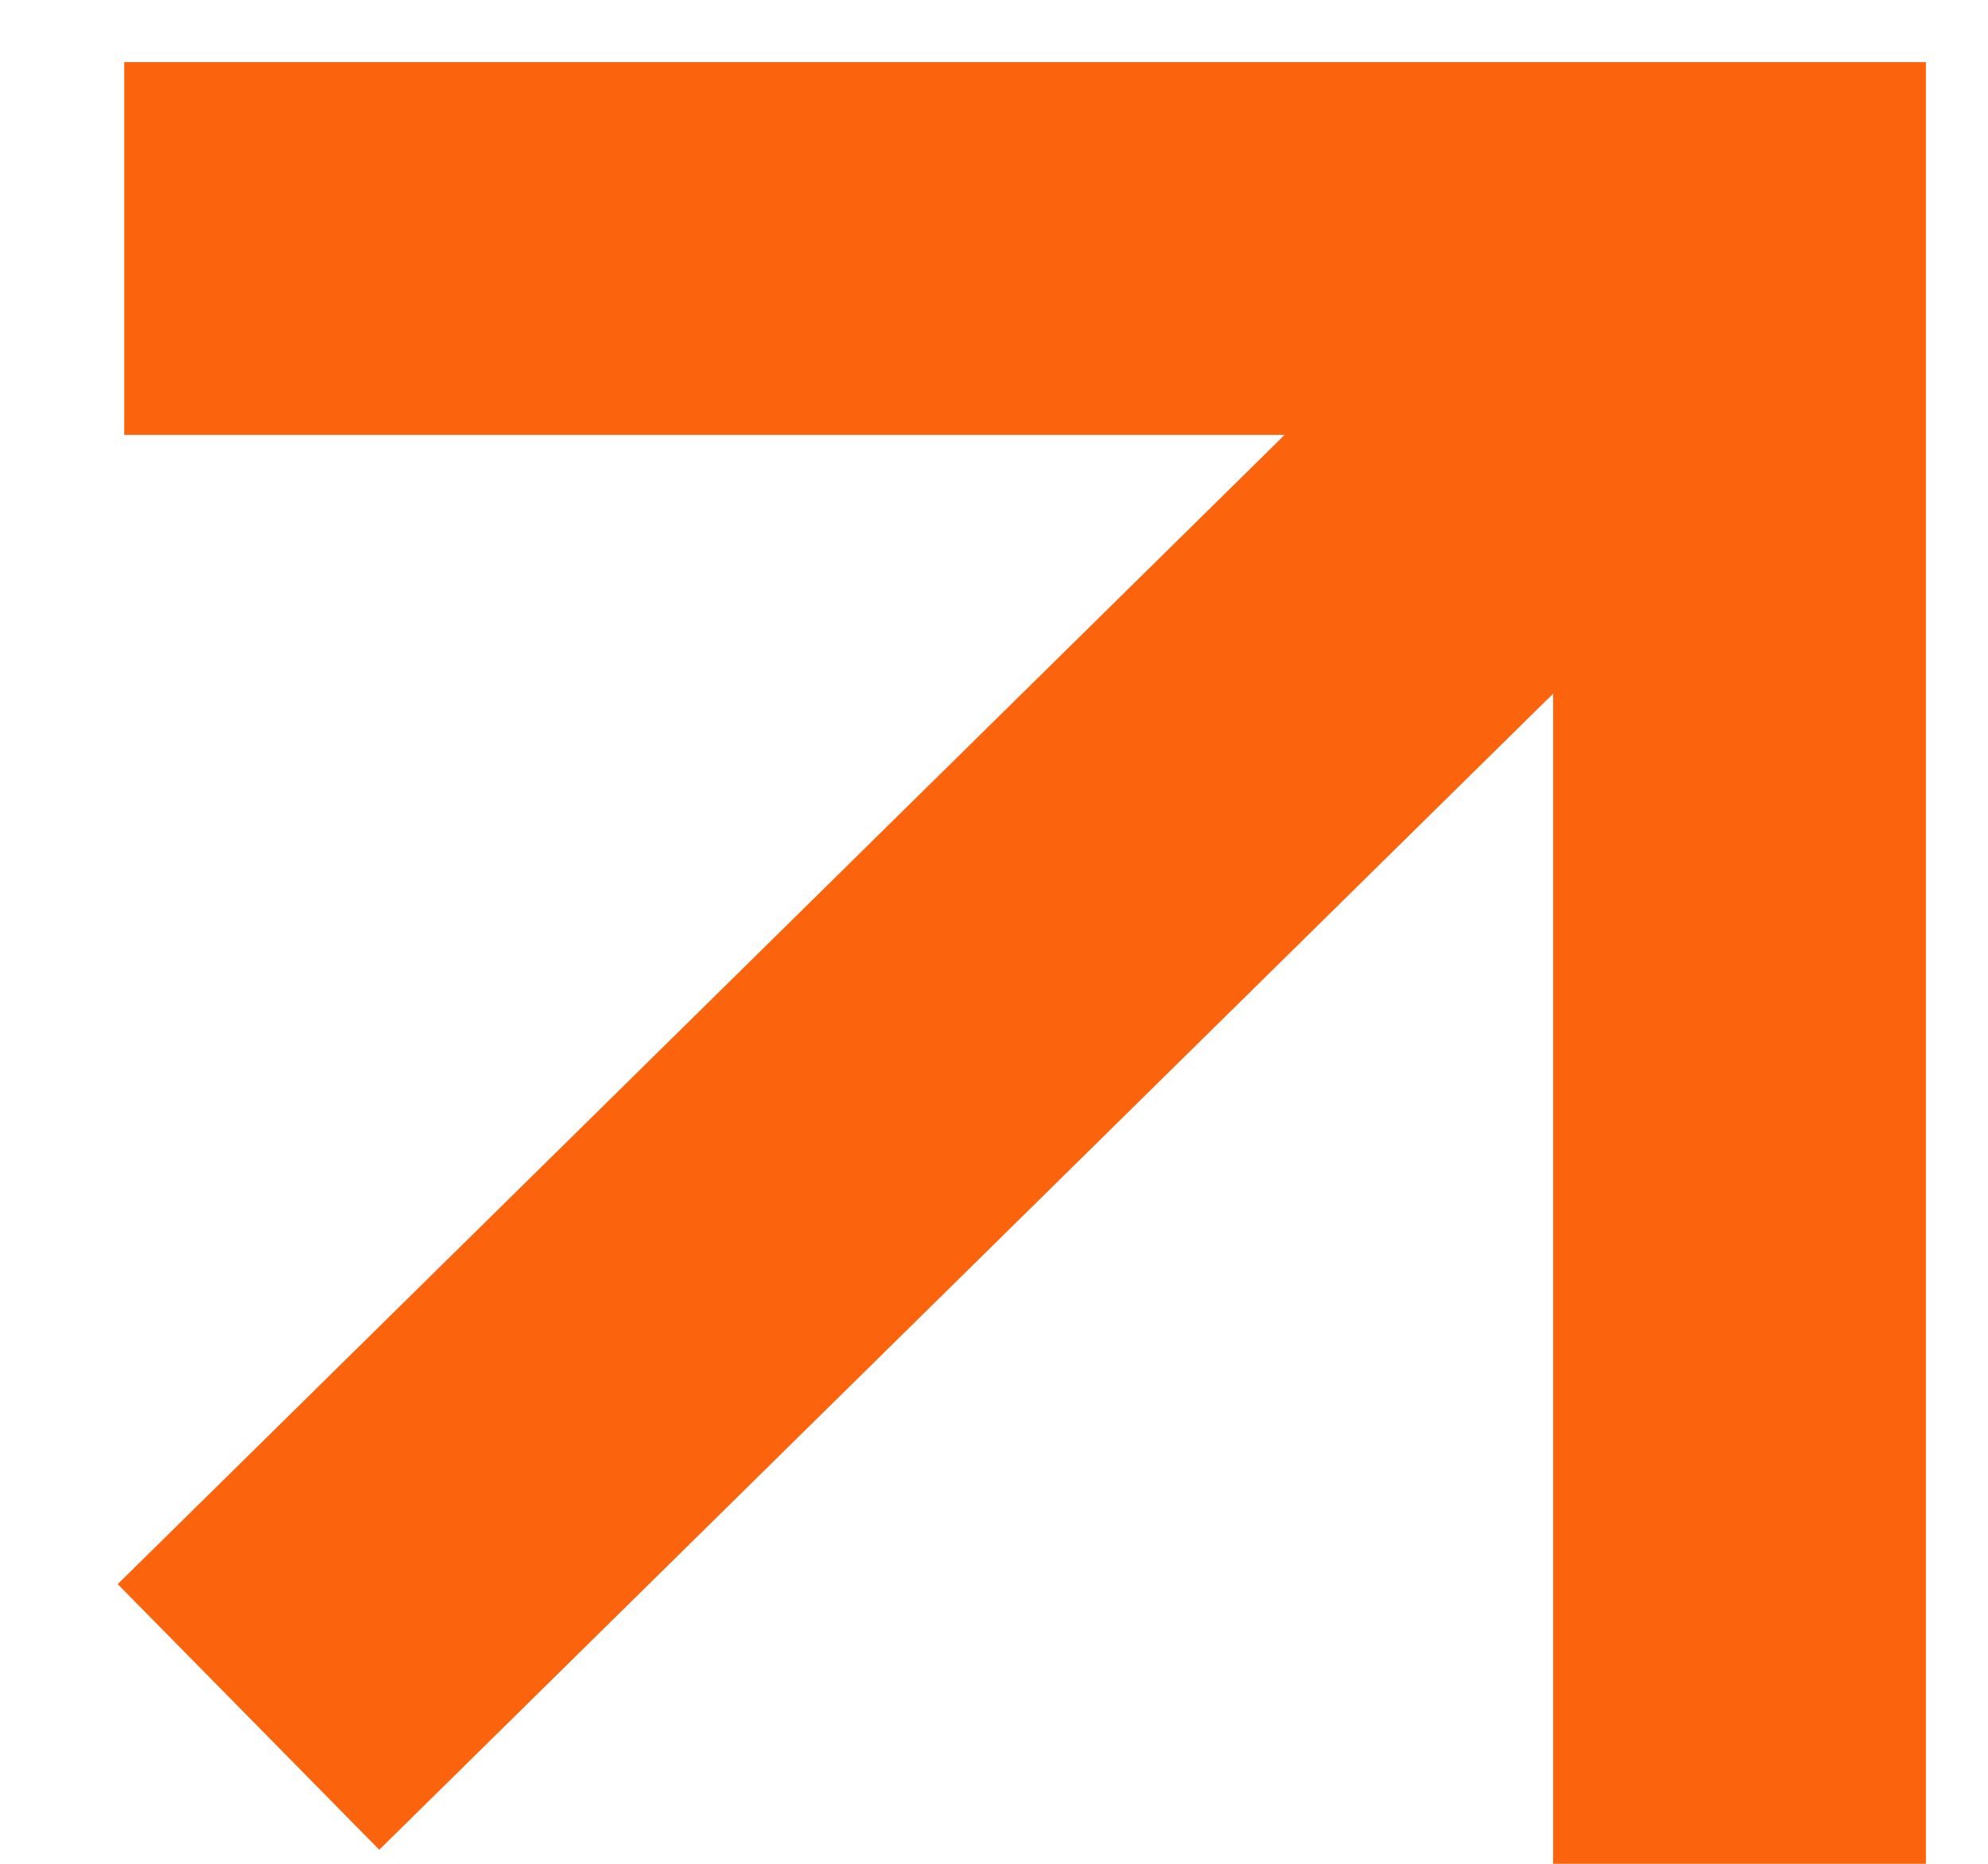
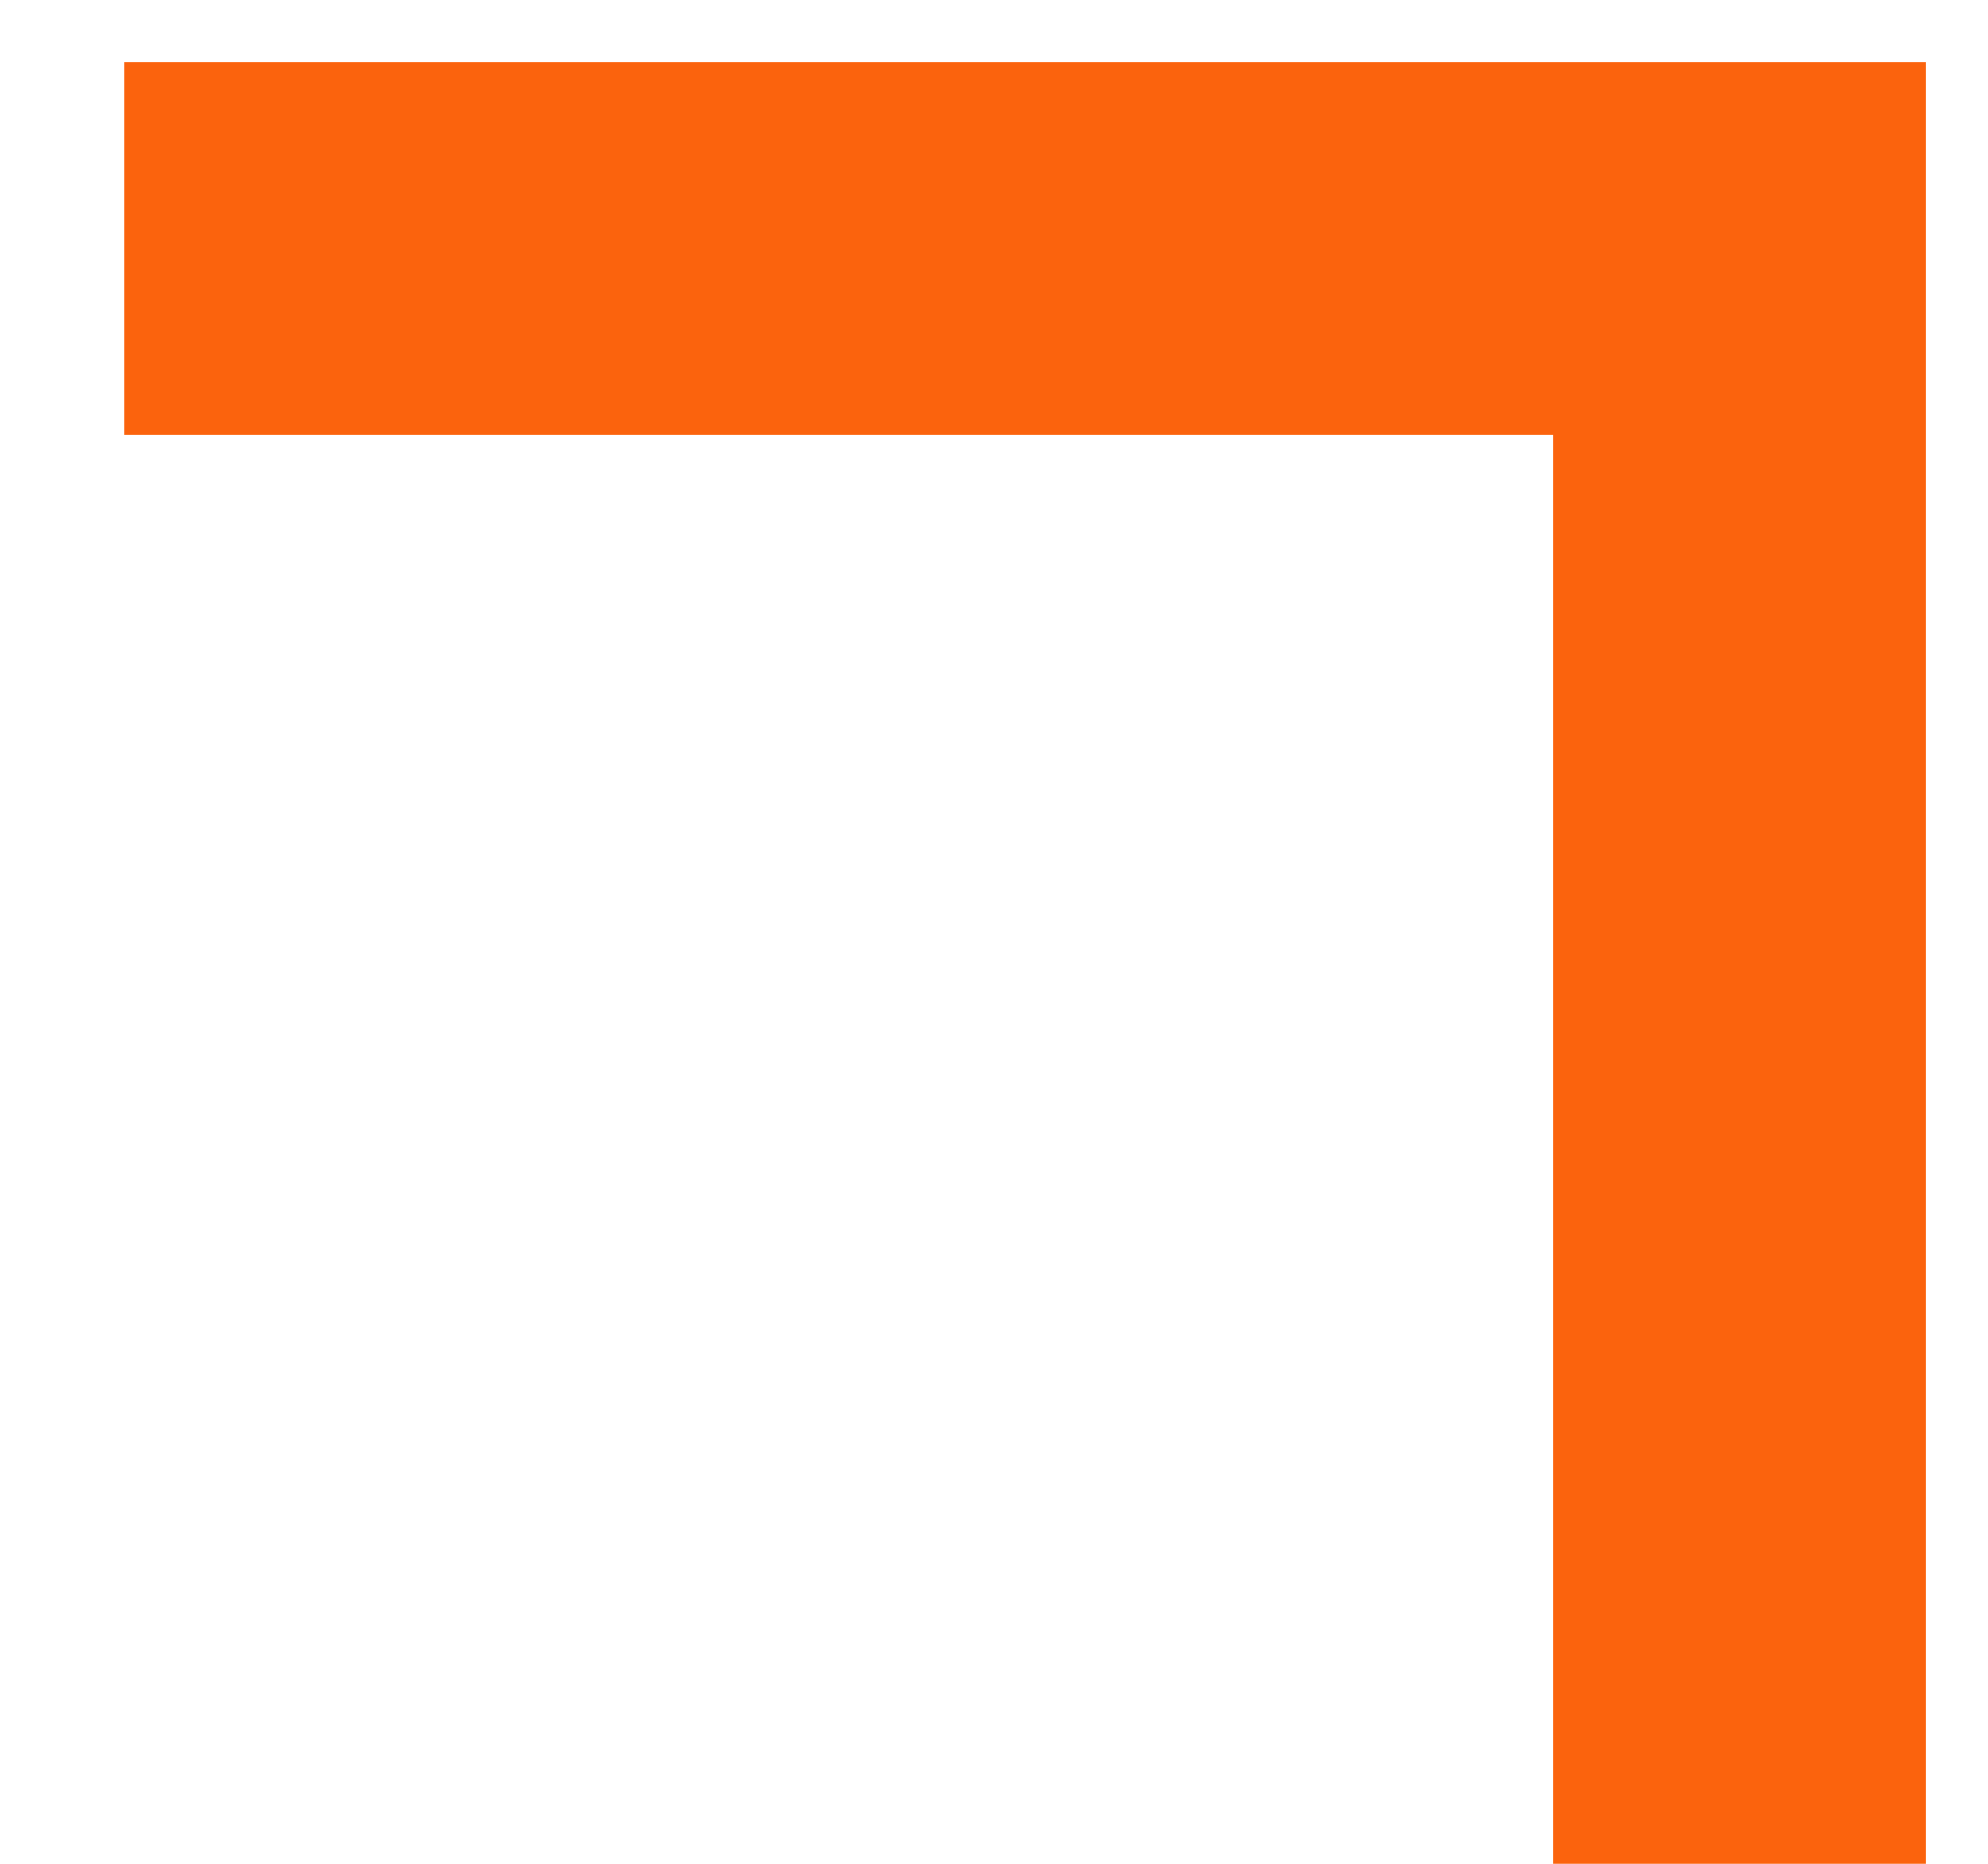
<svg xmlns="http://www.w3.org/2000/svg" width="16" height="15" viewBox="0 0 16 15" fill="none">
  <path d="M1 2H14V15" stroke="#FB630D" stroke-width="3" />
-   <path d="M14 2L2 13.818" stroke="#FB630D" stroke-width="3" />
</svg>